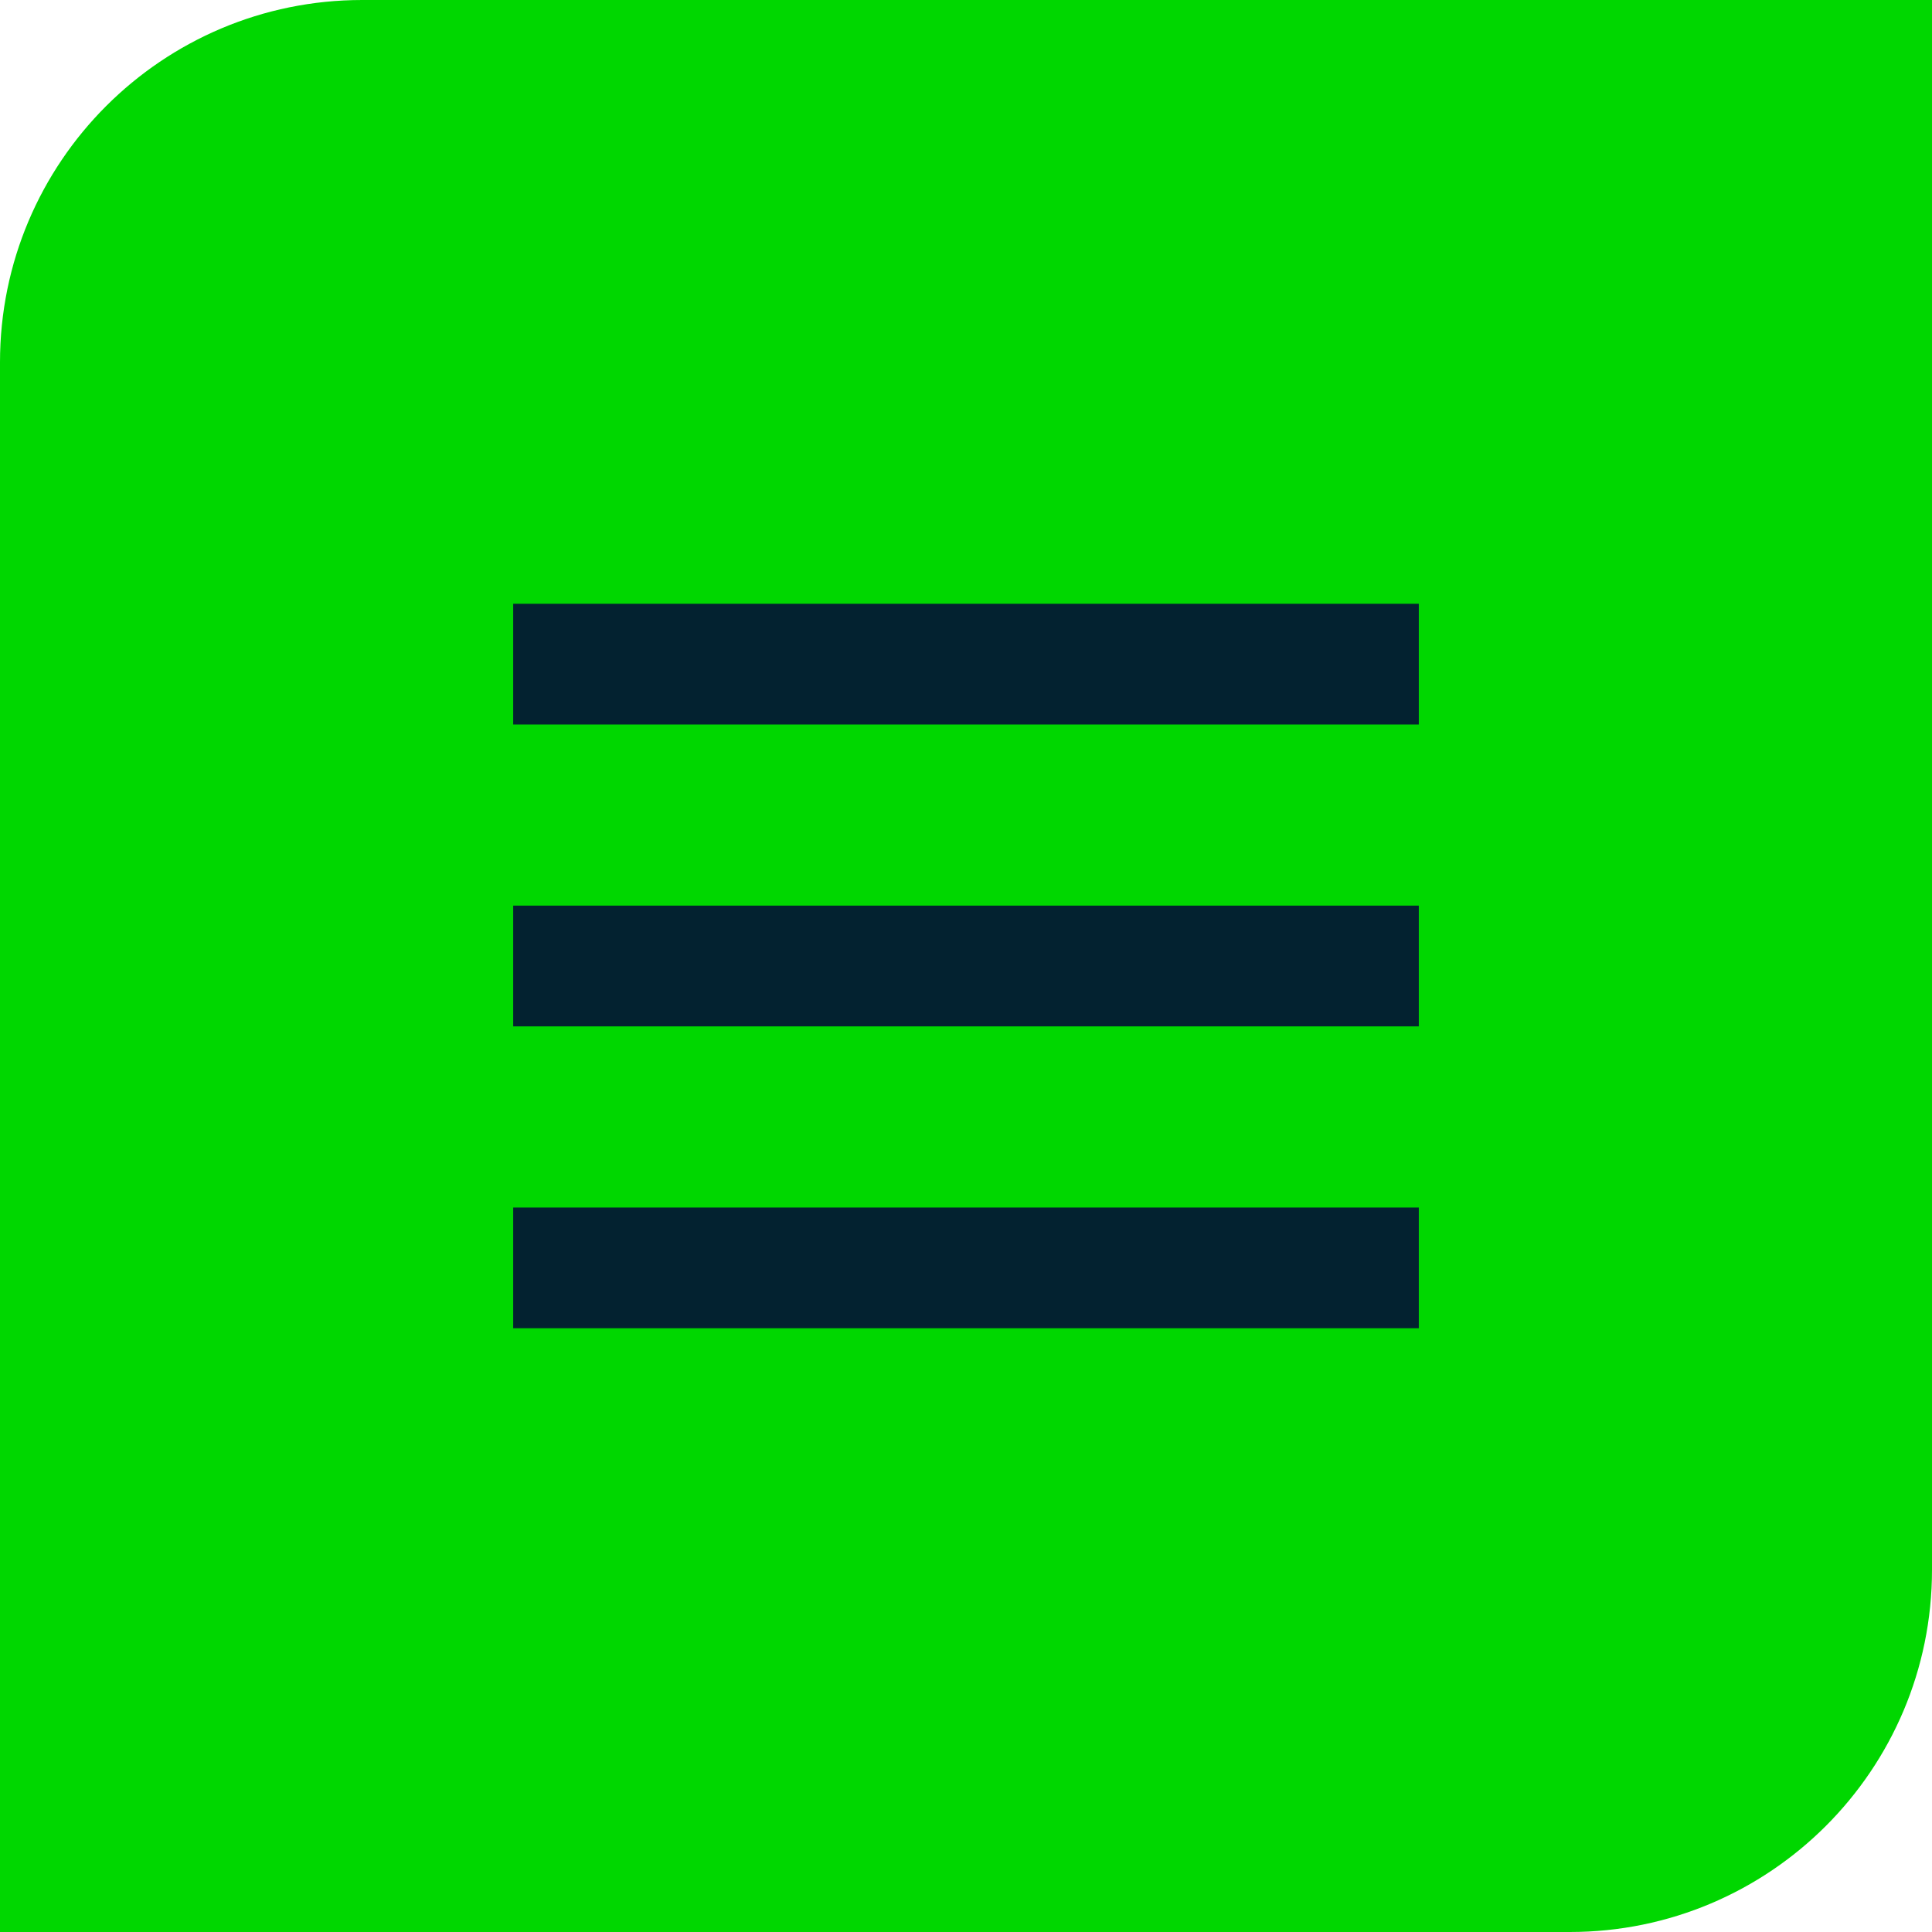
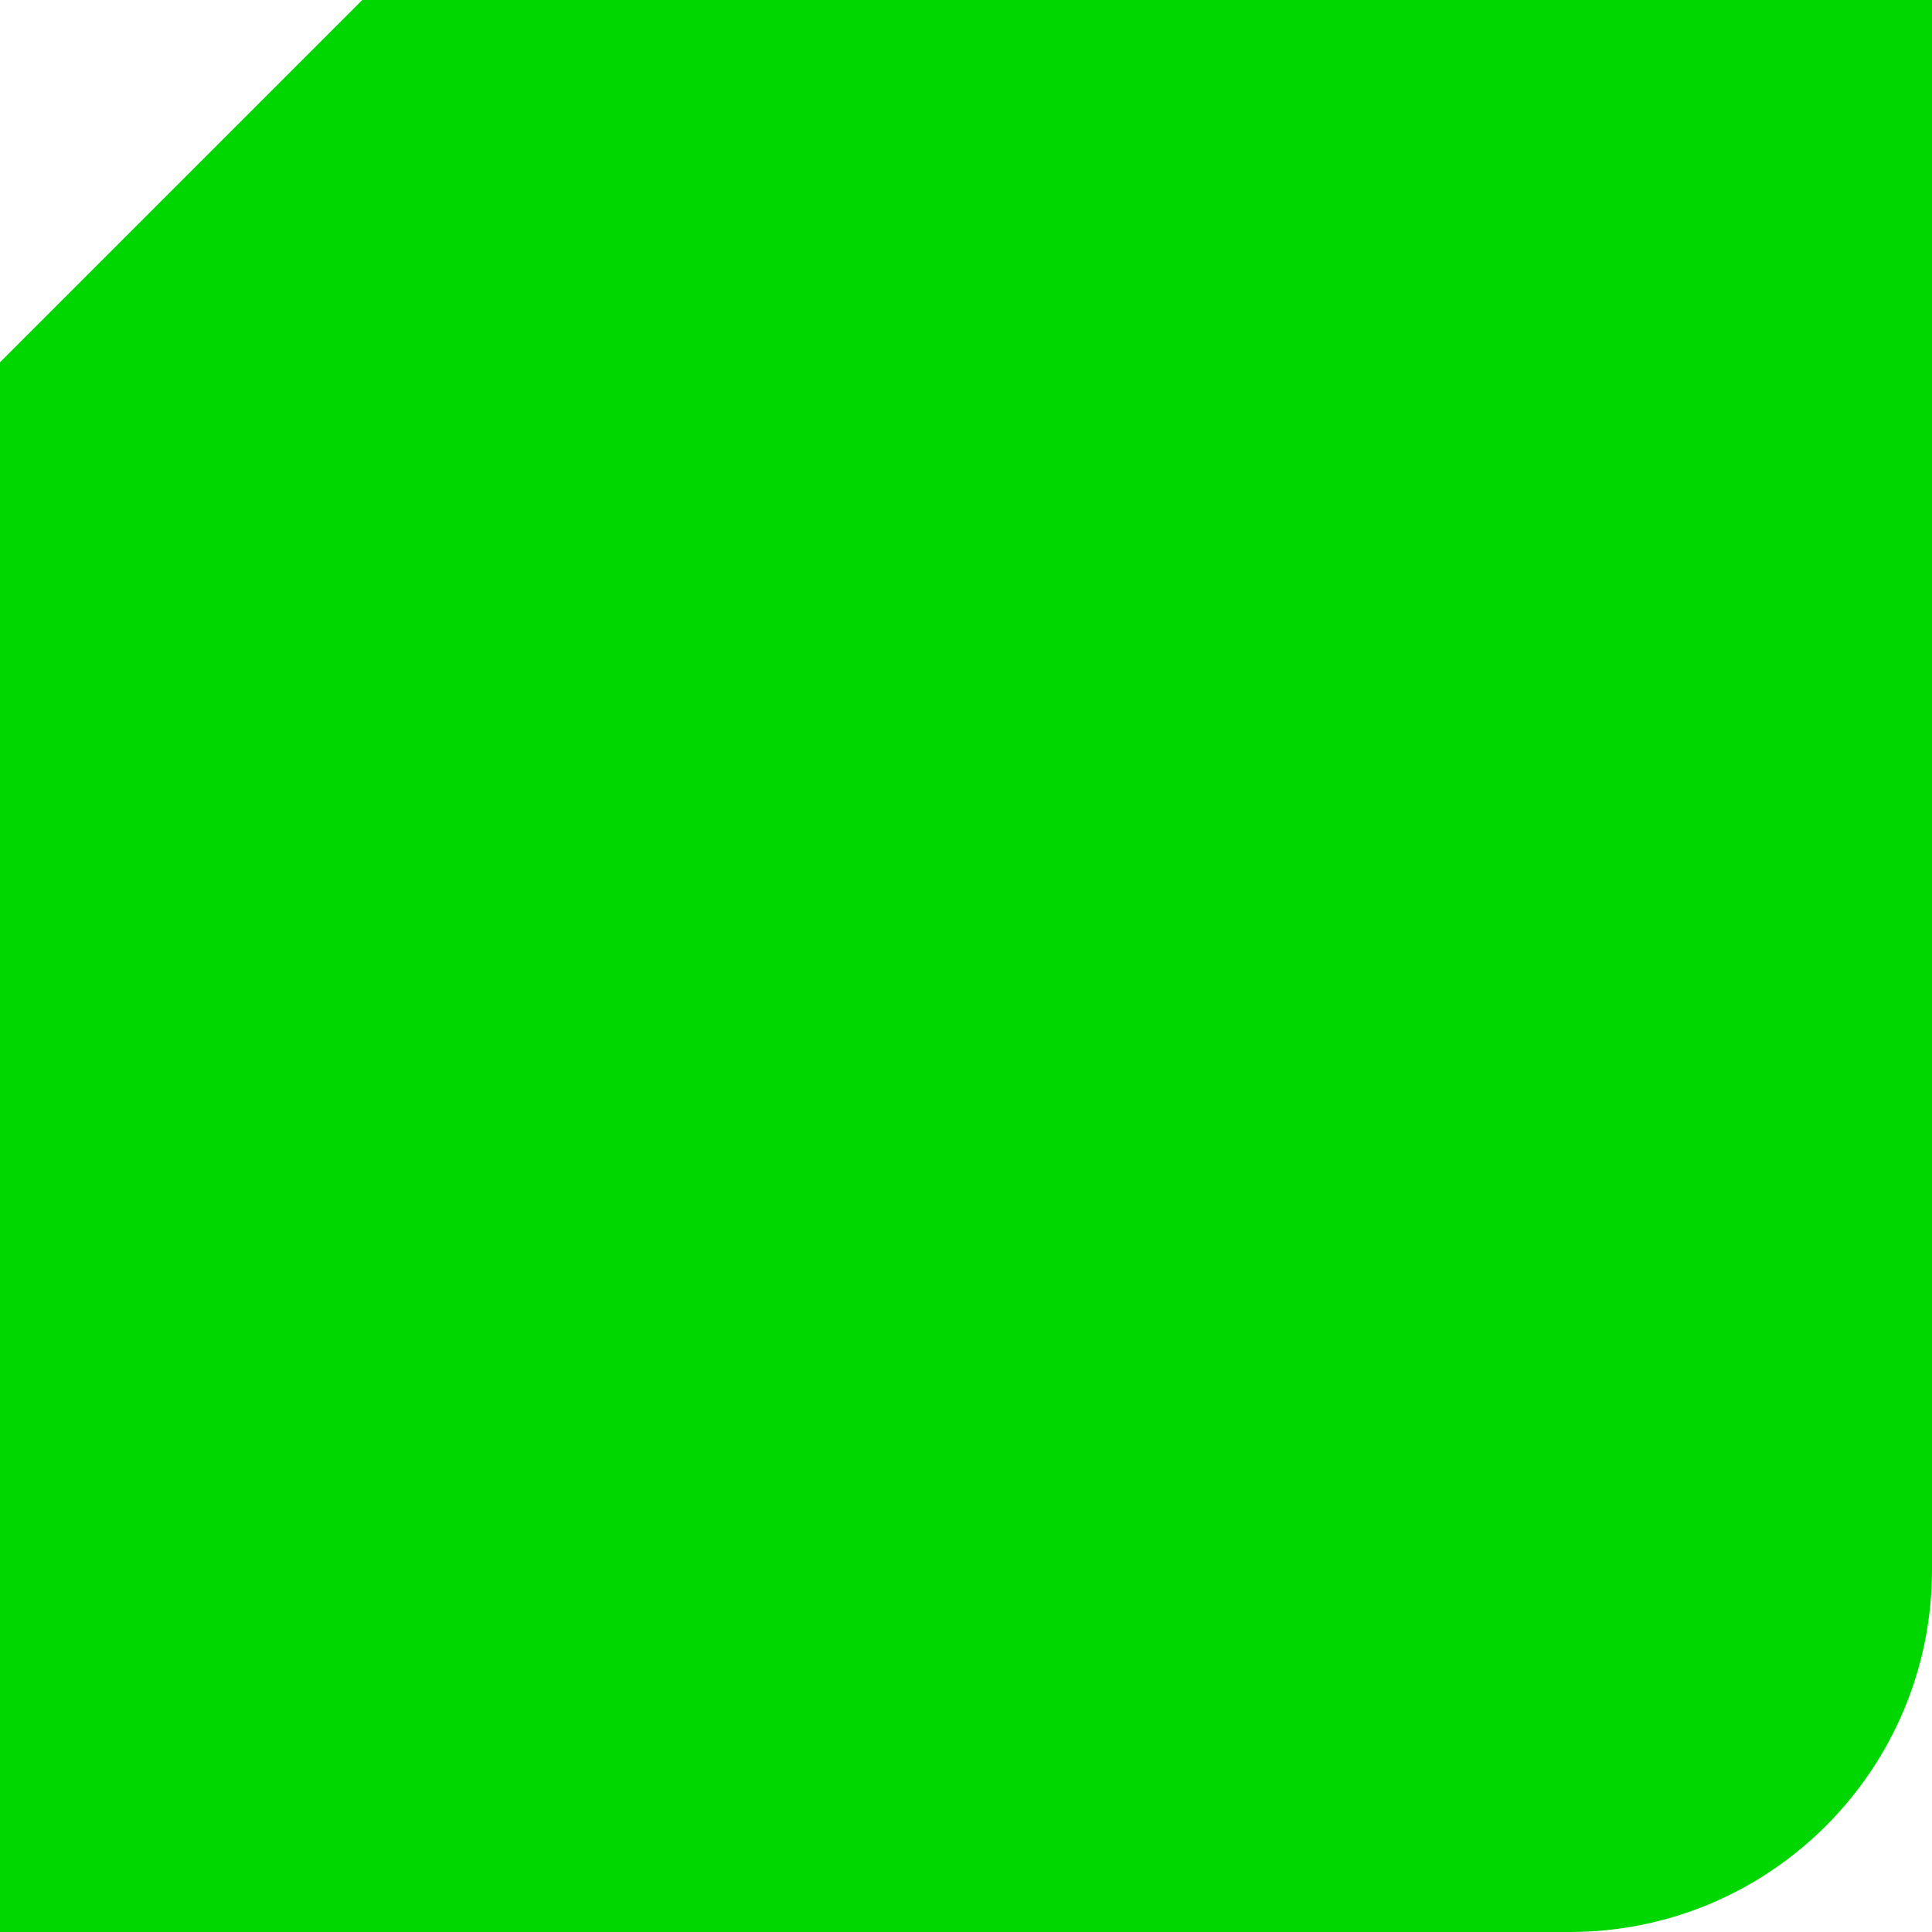
<svg xmlns="http://www.w3.org/2000/svg" width="32" height="32" viewBox="0 0 32 32">
  <g fill="none" fill-rule="evenodd">
-     <path fill="#00D700" d="M6,0 L32,0 L32,0 L32,26 C32,29.314 29.314,32 26,32 L0,32 L0,32 L0,6 C-4.05812251e-16,2.686 2.686,6.08718376e-16 6,0 Z" />
-     <path fill="rgb(3, 34, 48)" d="M23.5,20 L23.5,22 L8.5,22 L8.5,20 L23.5,20 Z M23.5,15 L23.5,17 L8.5,17 L8.5,15 L23.5,15 Z M23.5,10 L23.5,12 L8.5,12 L8.5,10 L23.5,10 Z" />
+     <path fill="#00D700" d="M6,0 L32,0 L32,0 L32,26 C32,29.314 29.314,32 26,32 L0,32 L0,32 L0,6 Z" />
  </g>
</svg>